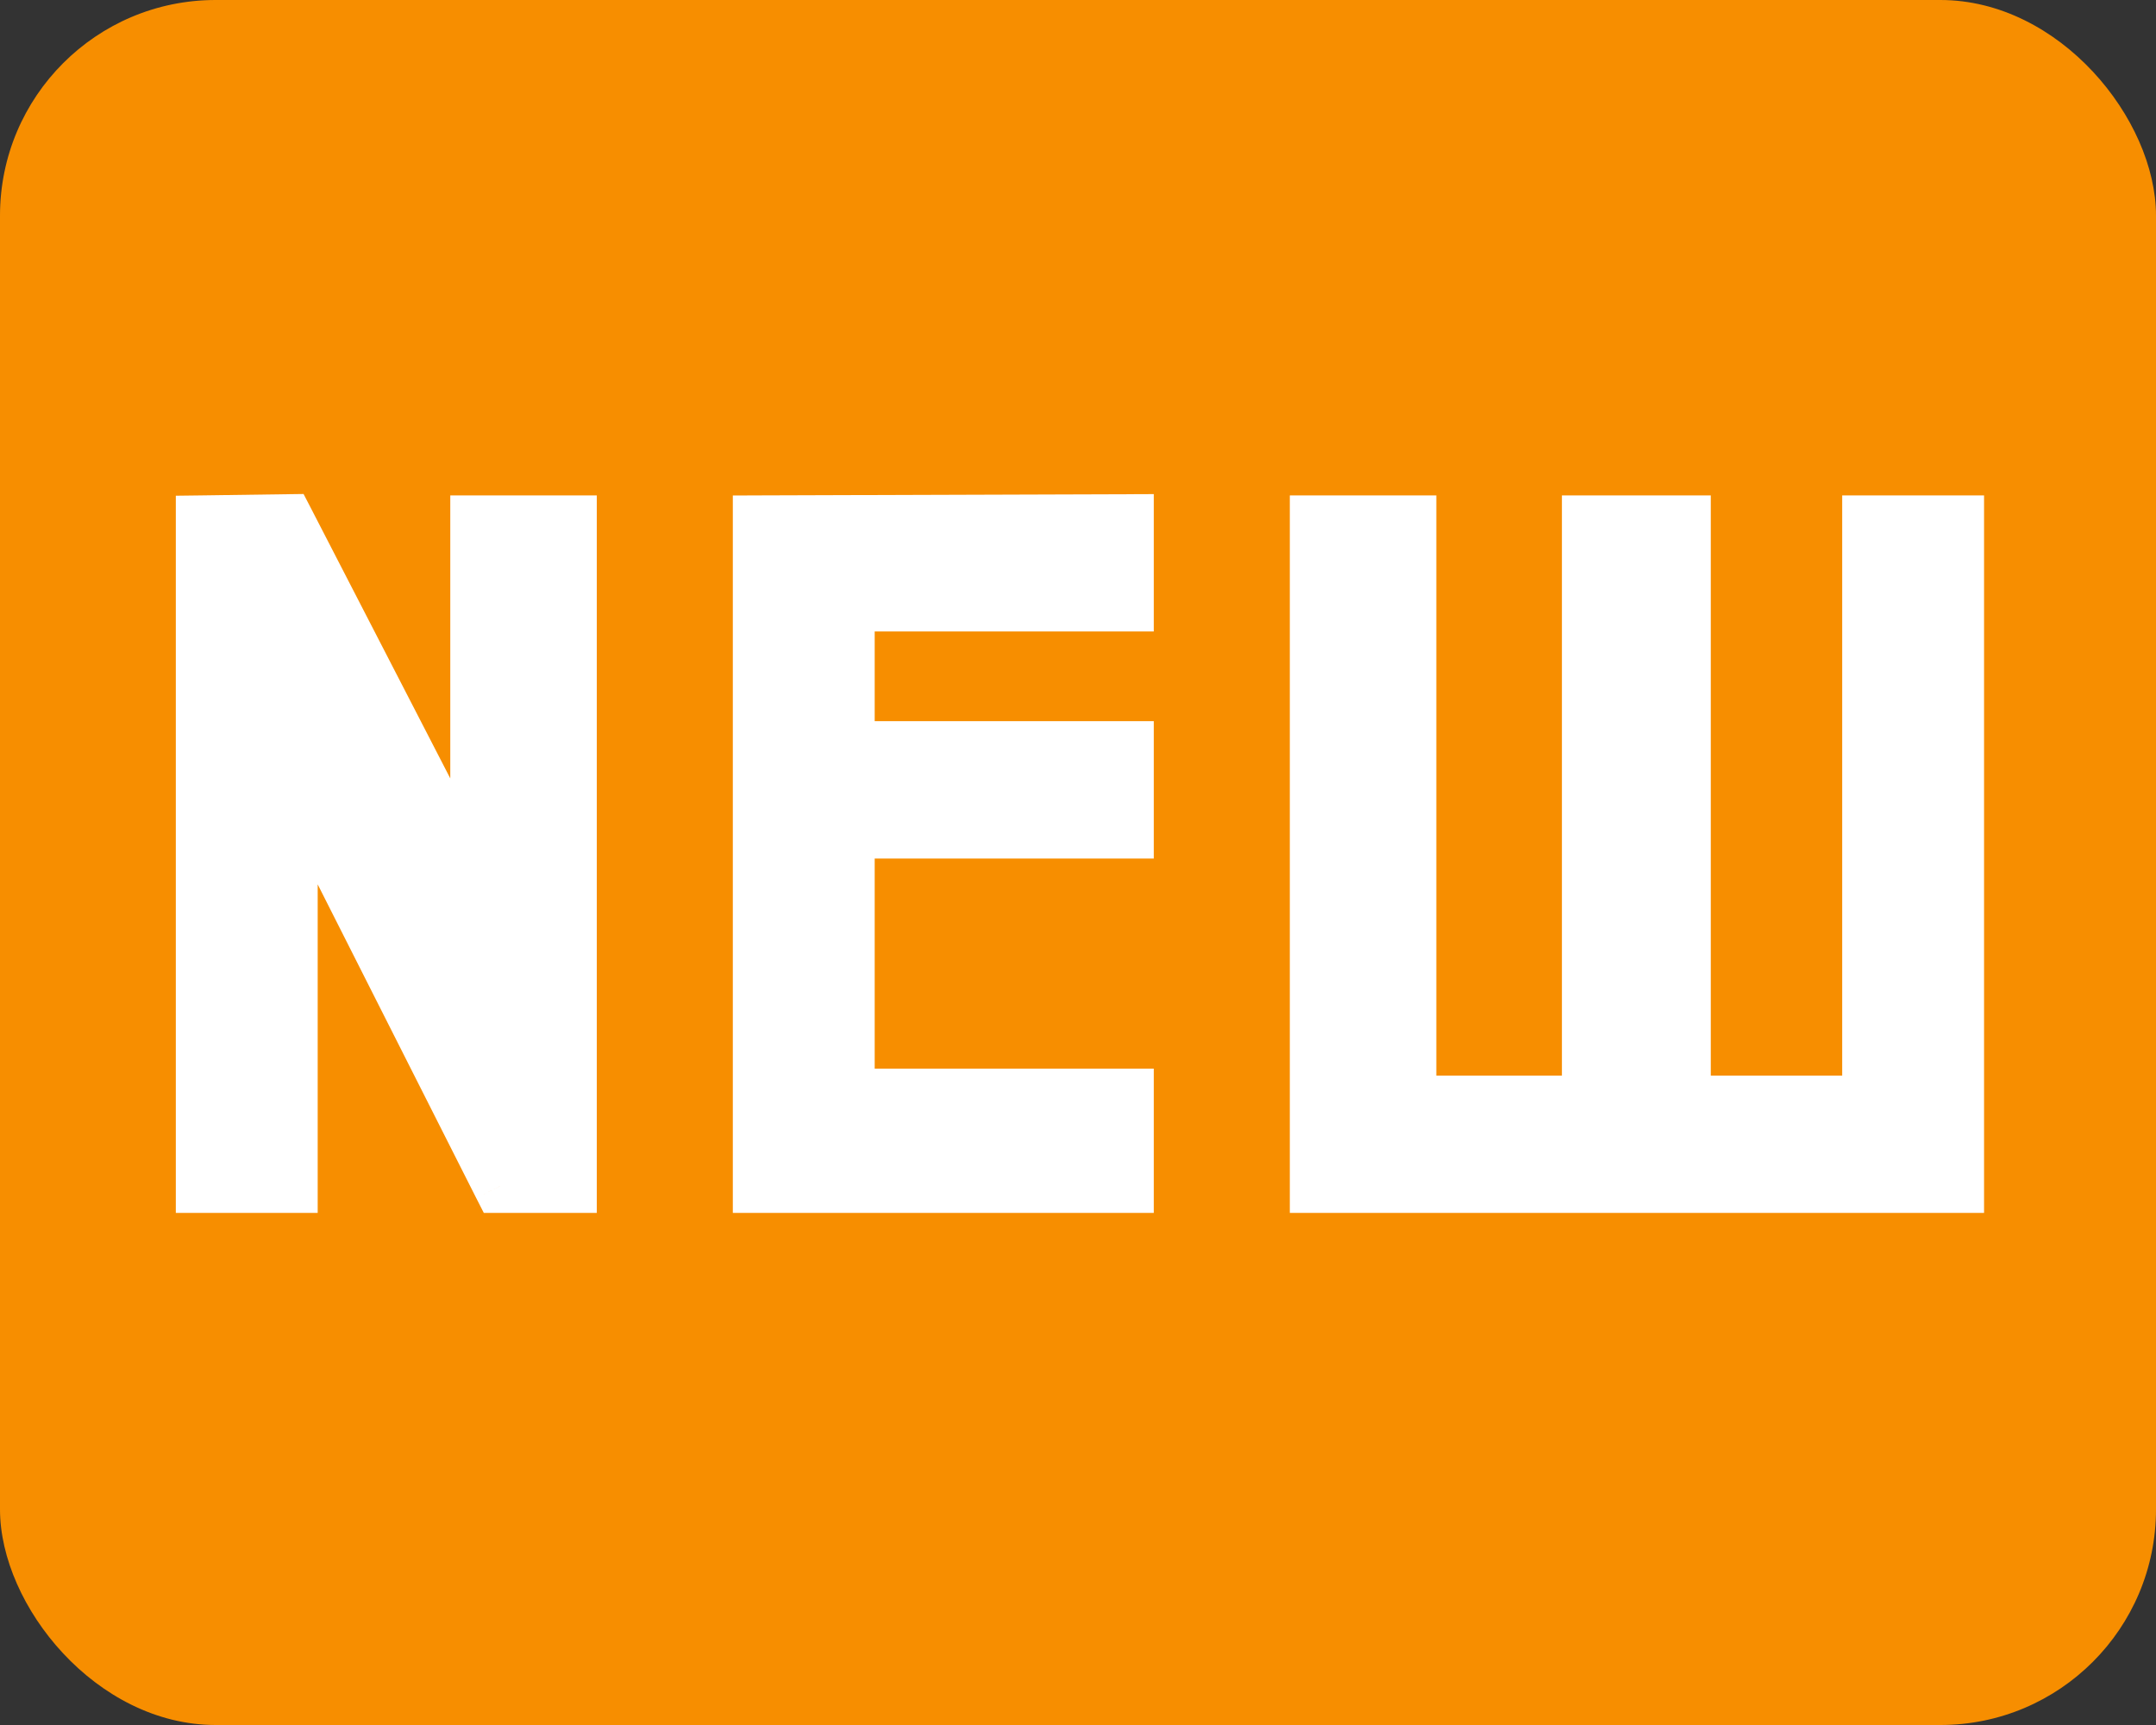
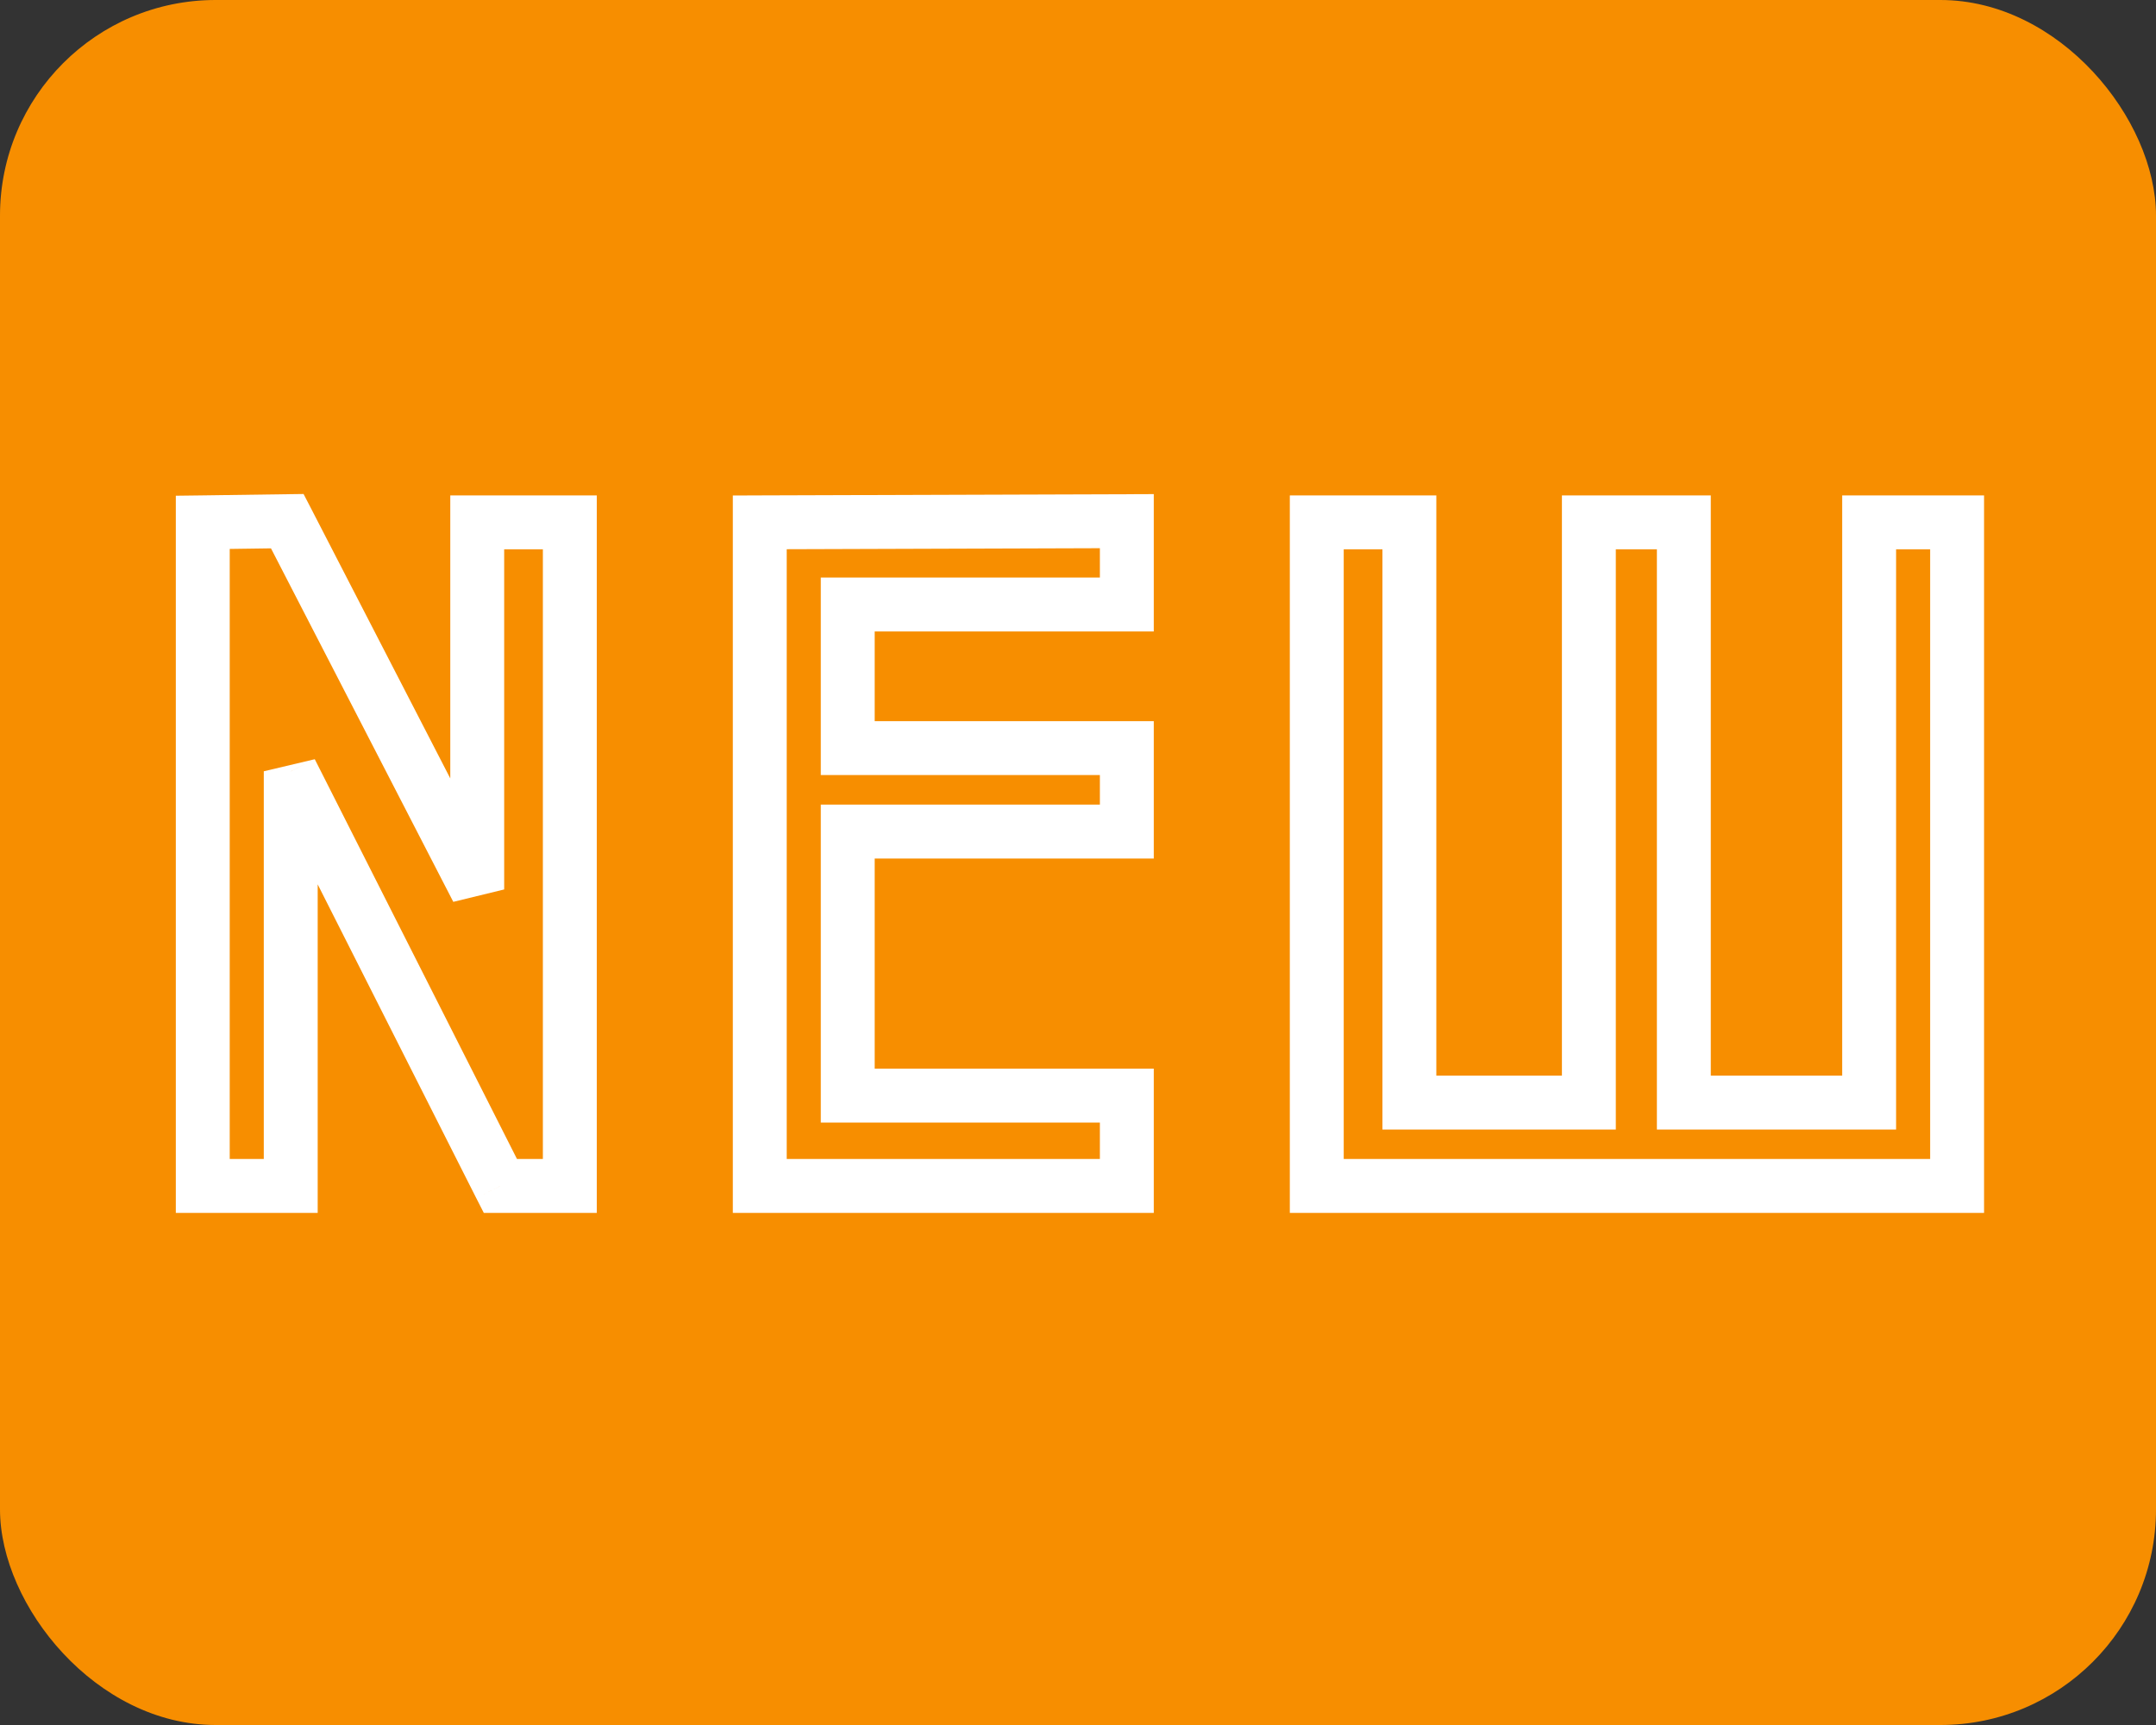
<svg xmlns="http://www.w3.org/2000/svg" width="20" height="16" viewBox="0 0 20 16" fill="none">
  <rect x="0" y="0" width="20" height="16" fill="#333333" stroke="none" />
  <rect width="20" height="16" rx="2" fill="#F78E00" />
-   <path d="M2.665 4.834L4.427 8.25V4.845H5.286V11H4.642L2.697 7.154V11H1.881V4.845L2.665 4.834ZM10.453 10.162V11H7.048V4.845L10.453 4.834V5.607H7.864V6.939H10.453V7.713H7.864V10.162H10.453ZM14.739 4.845H15.62V10.227H17.339V4.845H18.155V11H12.215V4.845H13.074V10.227H14.739V4.845Z" fill="white" />
  <path d="M2.665 4.834L2.887 4.719L2.816 4.582L2.662 4.584L2.665 4.834ZM4.427 8.25L4.205 8.365L4.677 8.25H4.427ZM4.427 4.845V4.595H4.177V4.845H4.427ZM5.286 4.845H5.536V4.595H5.286V4.845ZM5.286 11V11.25H5.536V11H5.286ZM4.642 11L4.418 11.113L4.488 11.25H4.642V11ZM2.697 7.154L2.92 7.042L2.447 7.154H2.697ZM2.697 11V11.25H2.947V11H2.697ZM1.881 11H1.631V11.25H1.881V11ZM1.881 4.845L1.877 4.595L1.631 4.598V4.845H1.881ZM2.443 4.949L4.205 8.365L4.649 8.135L2.887 4.719L2.443 4.949ZM4.677 8.25V4.845H4.177V8.25H4.677ZM4.427 5.095H5.286V4.595H4.427V5.095ZM5.036 4.845V11H5.536V4.845H5.036ZM5.286 10.75H4.642V11.25H5.286V10.75ZM4.865 10.887L2.92 7.042L2.474 7.267L4.418 11.113L4.865 10.887ZM2.447 7.154V11H2.947V7.154H2.447ZM2.697 10.75H1.881V11.25H2.697V10.75ZM2.131 11V4.845H1.631V11H2.131ZM1.884 5.095L2.668 5.084L2.662 4.584L1.877 4.595L1.884 5.095ZM10.453 10.162H10.703V9.912H10.453V10.162ZM10.453 11V11.25H10.703V11H10.453ZM7.048 11H6.798V11.25H7.048V11ZM7.048 4.845L7.047 4.595L6.798 4.596V4.845H7.048ZM10.453 4.834H10.703V4.583L10.452 4.584L10.453 4.834ZM10.453 5.607V5.857H10.703V5.607H10.453ZM7.864 5.607V5.357H7.614V5.607H7.864ZM7.864 6.939H7.614V7.189H7.864V6.939ZM10.453 6.939H10.703V6.689H10.453V6.939ZM10.453 7.713V7.963H10.703V7.713H10.453ZM7.864 7.713V7.463H7.614V7.713H7.864ZM7.864 10.162H7.614V10.412H7.864V10.162ZM10.203 10.162V11H10.703V10.162H10.203ZM10.453 10.75H7.048V11.25H10.453V10.75ZM7.298 11V4.845H6.798V11H7.298ZM7.049 5.095L10.454 5.084L10.452 4.584L7.047 4.595L7.049 5.095ZM10.203 4.834V5.607H10.703V4.834H10.203ZM10.453 5.357H7.864V5.857H10.453V5.357ZM7.614 5.607V6.939H8.114V5.607H7.614ZM7.864 7.189H10.453V6.689H7.864V7.189ZM10.203 6.939V7.713H10.703V6.939H10.203ZM10.453 7.463H7.864V7.963H10.453V7.463ZM7.614 7.713V10.162H8.114V7.713H7.614ZM7.864 10.412H10.453V9.912H7.864V10.412ZM14.739 4.845V4.595H14.489V4.845H14.739ZM15.62 4.845H15.87V4.595H15.62V4.845ZM15.62 10.227H15.37V10.477H15.62V10.227ZM17.339 10.227V10.477H17.589V10.227H17.339ZM17.339 4.845V4.595H17.089V4.845H17.339ZM18.155 4.845H18.405V4.595H18.155V4.845ZM18.155 11V11.25H18.405V11H18.155ZM12.215 11H11.965V11.25H12.215V11ZM12.215 4.845V4.595H11.965V4.845H12.215ZM13.074 4.845H13.324V4.595H13.074V4.845ZM13.074 10.227H12.824V10.477H13.074V10.227ZM14.739 10.227V10.477H14.989V10.227H14.739ZM14.739 5.095H15.62V4.595H14.739V5.095ZM15.37 4.845V10.227H15.87V4.845H15.37ZM15.62 10.477H17.339V9.977H15.62V10.477ZM17.589 10.227V4.845H17.089V10.227H17.589ZM17.339 5.095H18.155V4.595H17.339V5.095ZM17.905 4.845V11H18.405V4.845H17.905ZM18.155 10.75H12.215V11.25H18.155V10.75ZM12.465 11V4.845H11.965V11H12.465ZM12.215 5.095H13.074V4.595H12.215V5.095ZM12.824 4.845V10.227H13.324V4.845H12.824ZM13.074 10.477H14.739V9.977H13.074V10.477ZM14.989 10.227V4.845H14.489V10.227H14.989Z" fill="white" />
</svg>